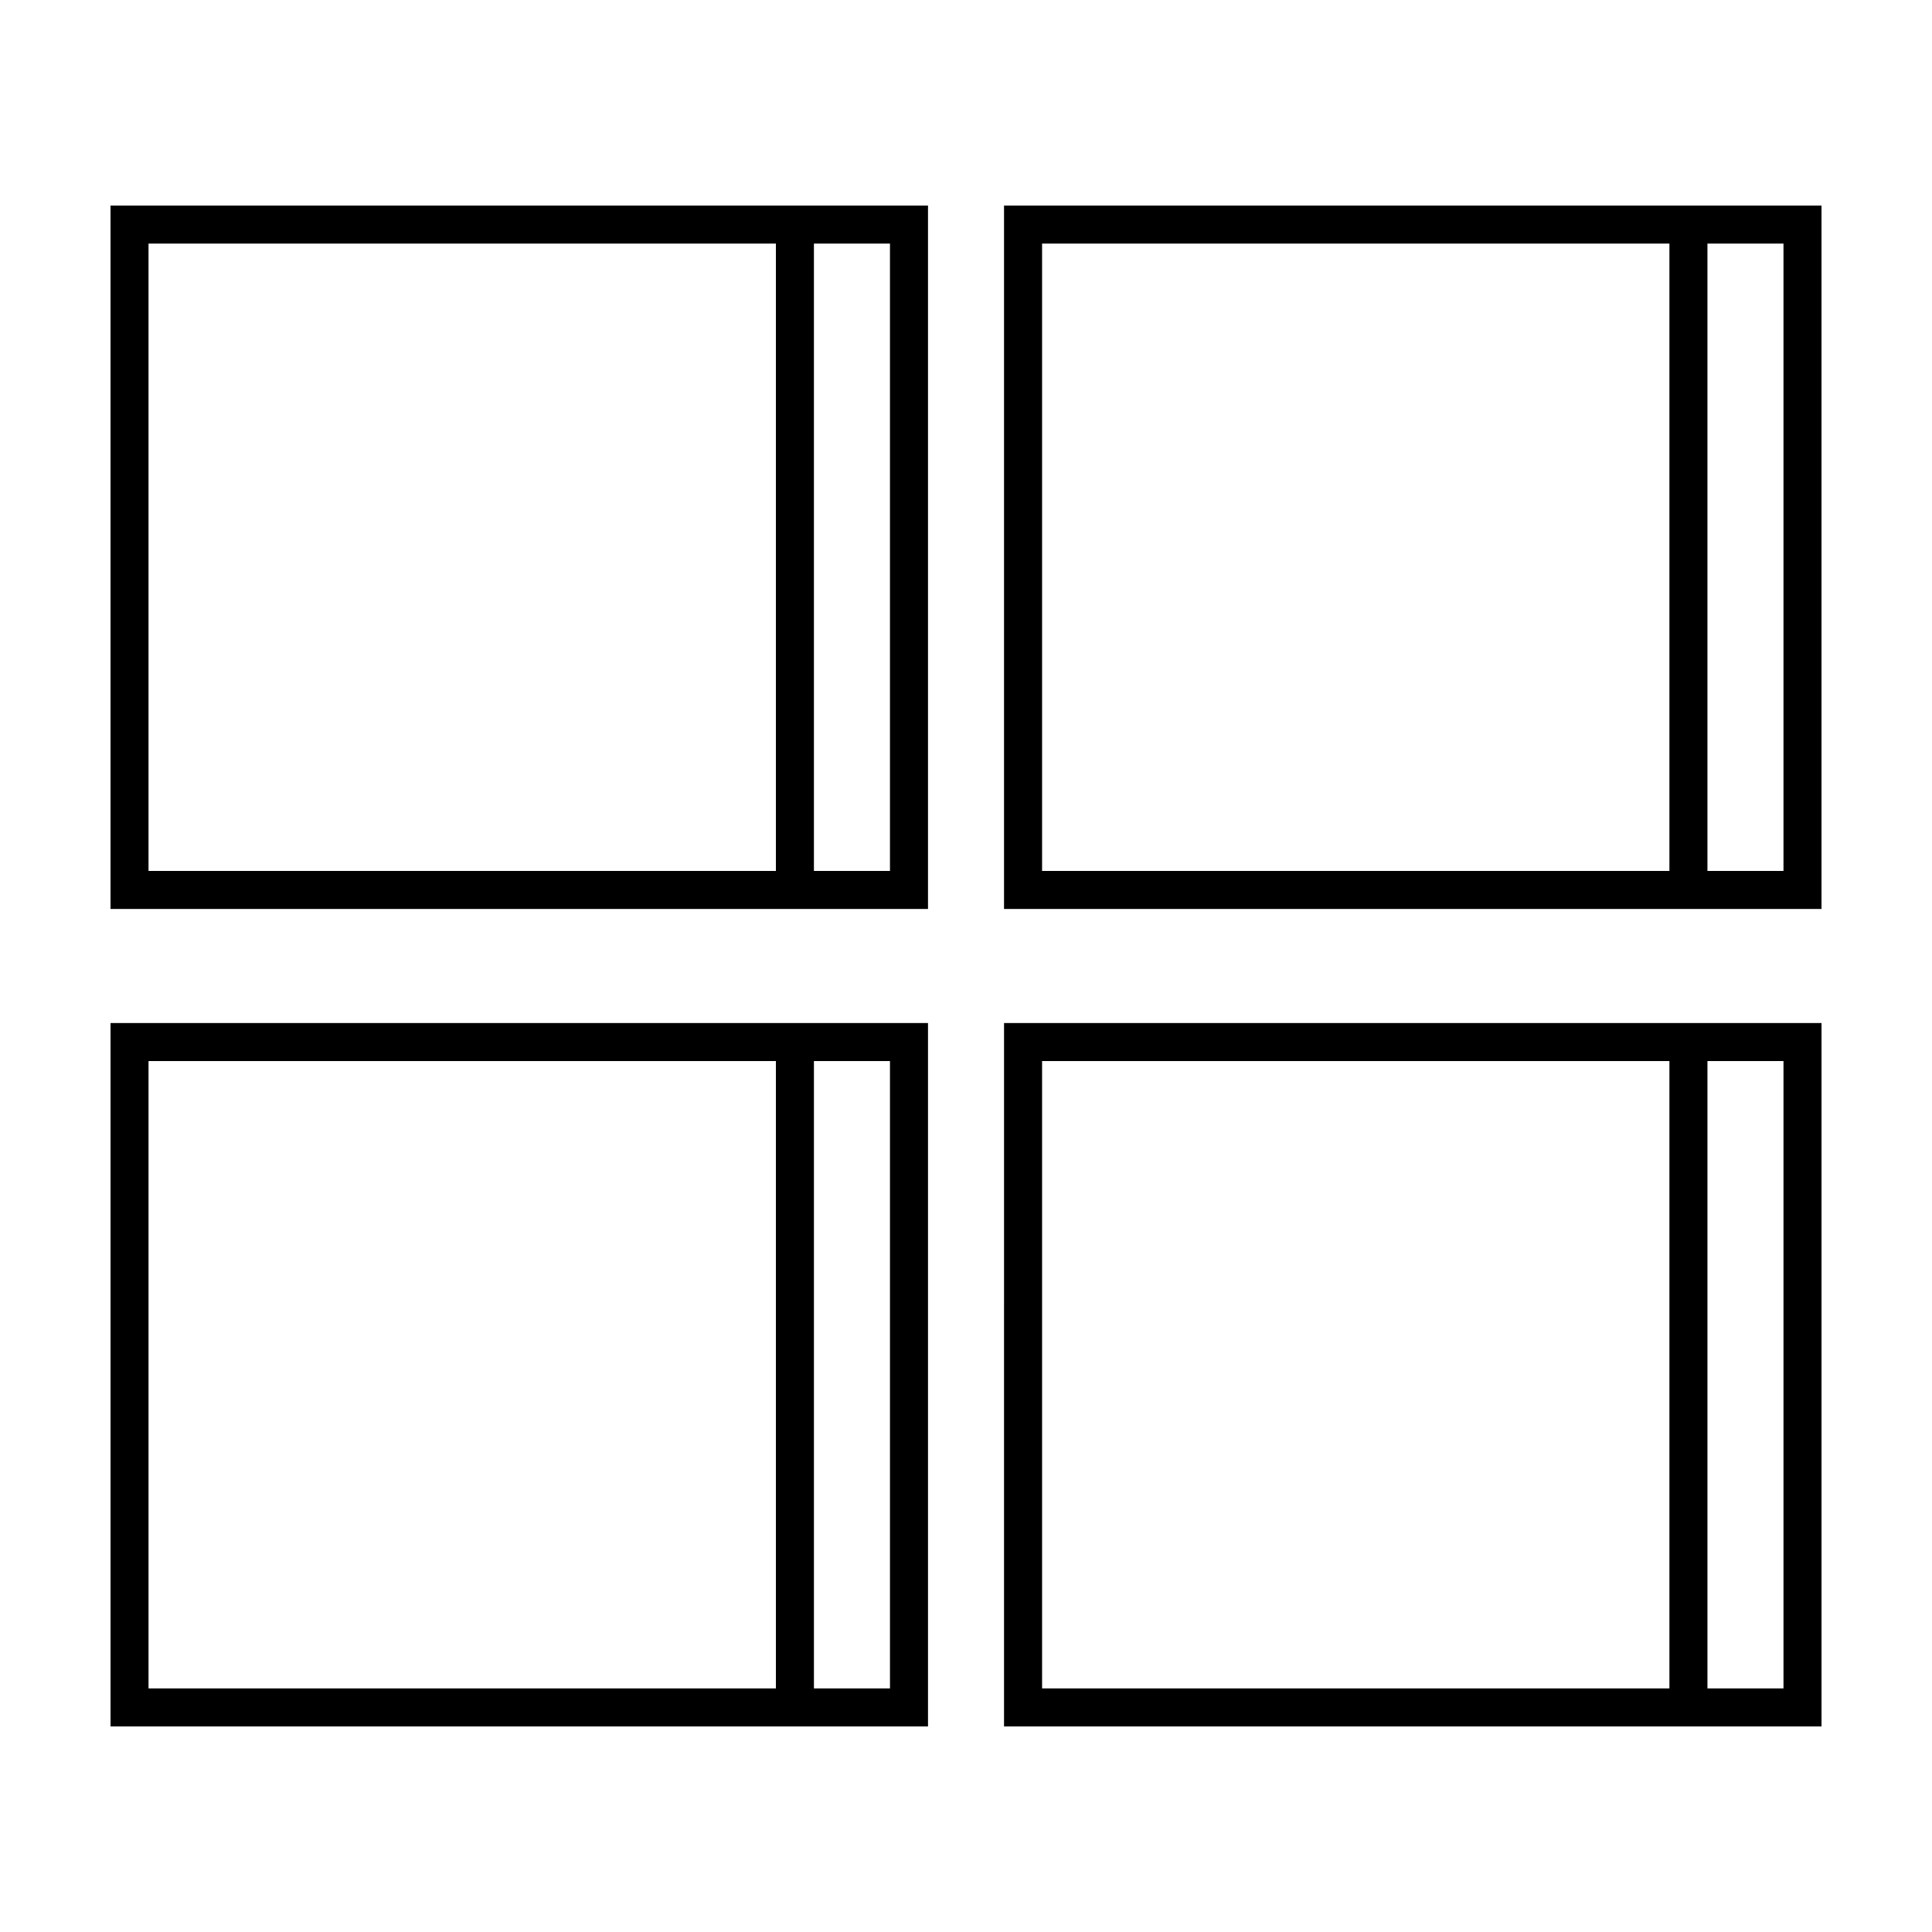
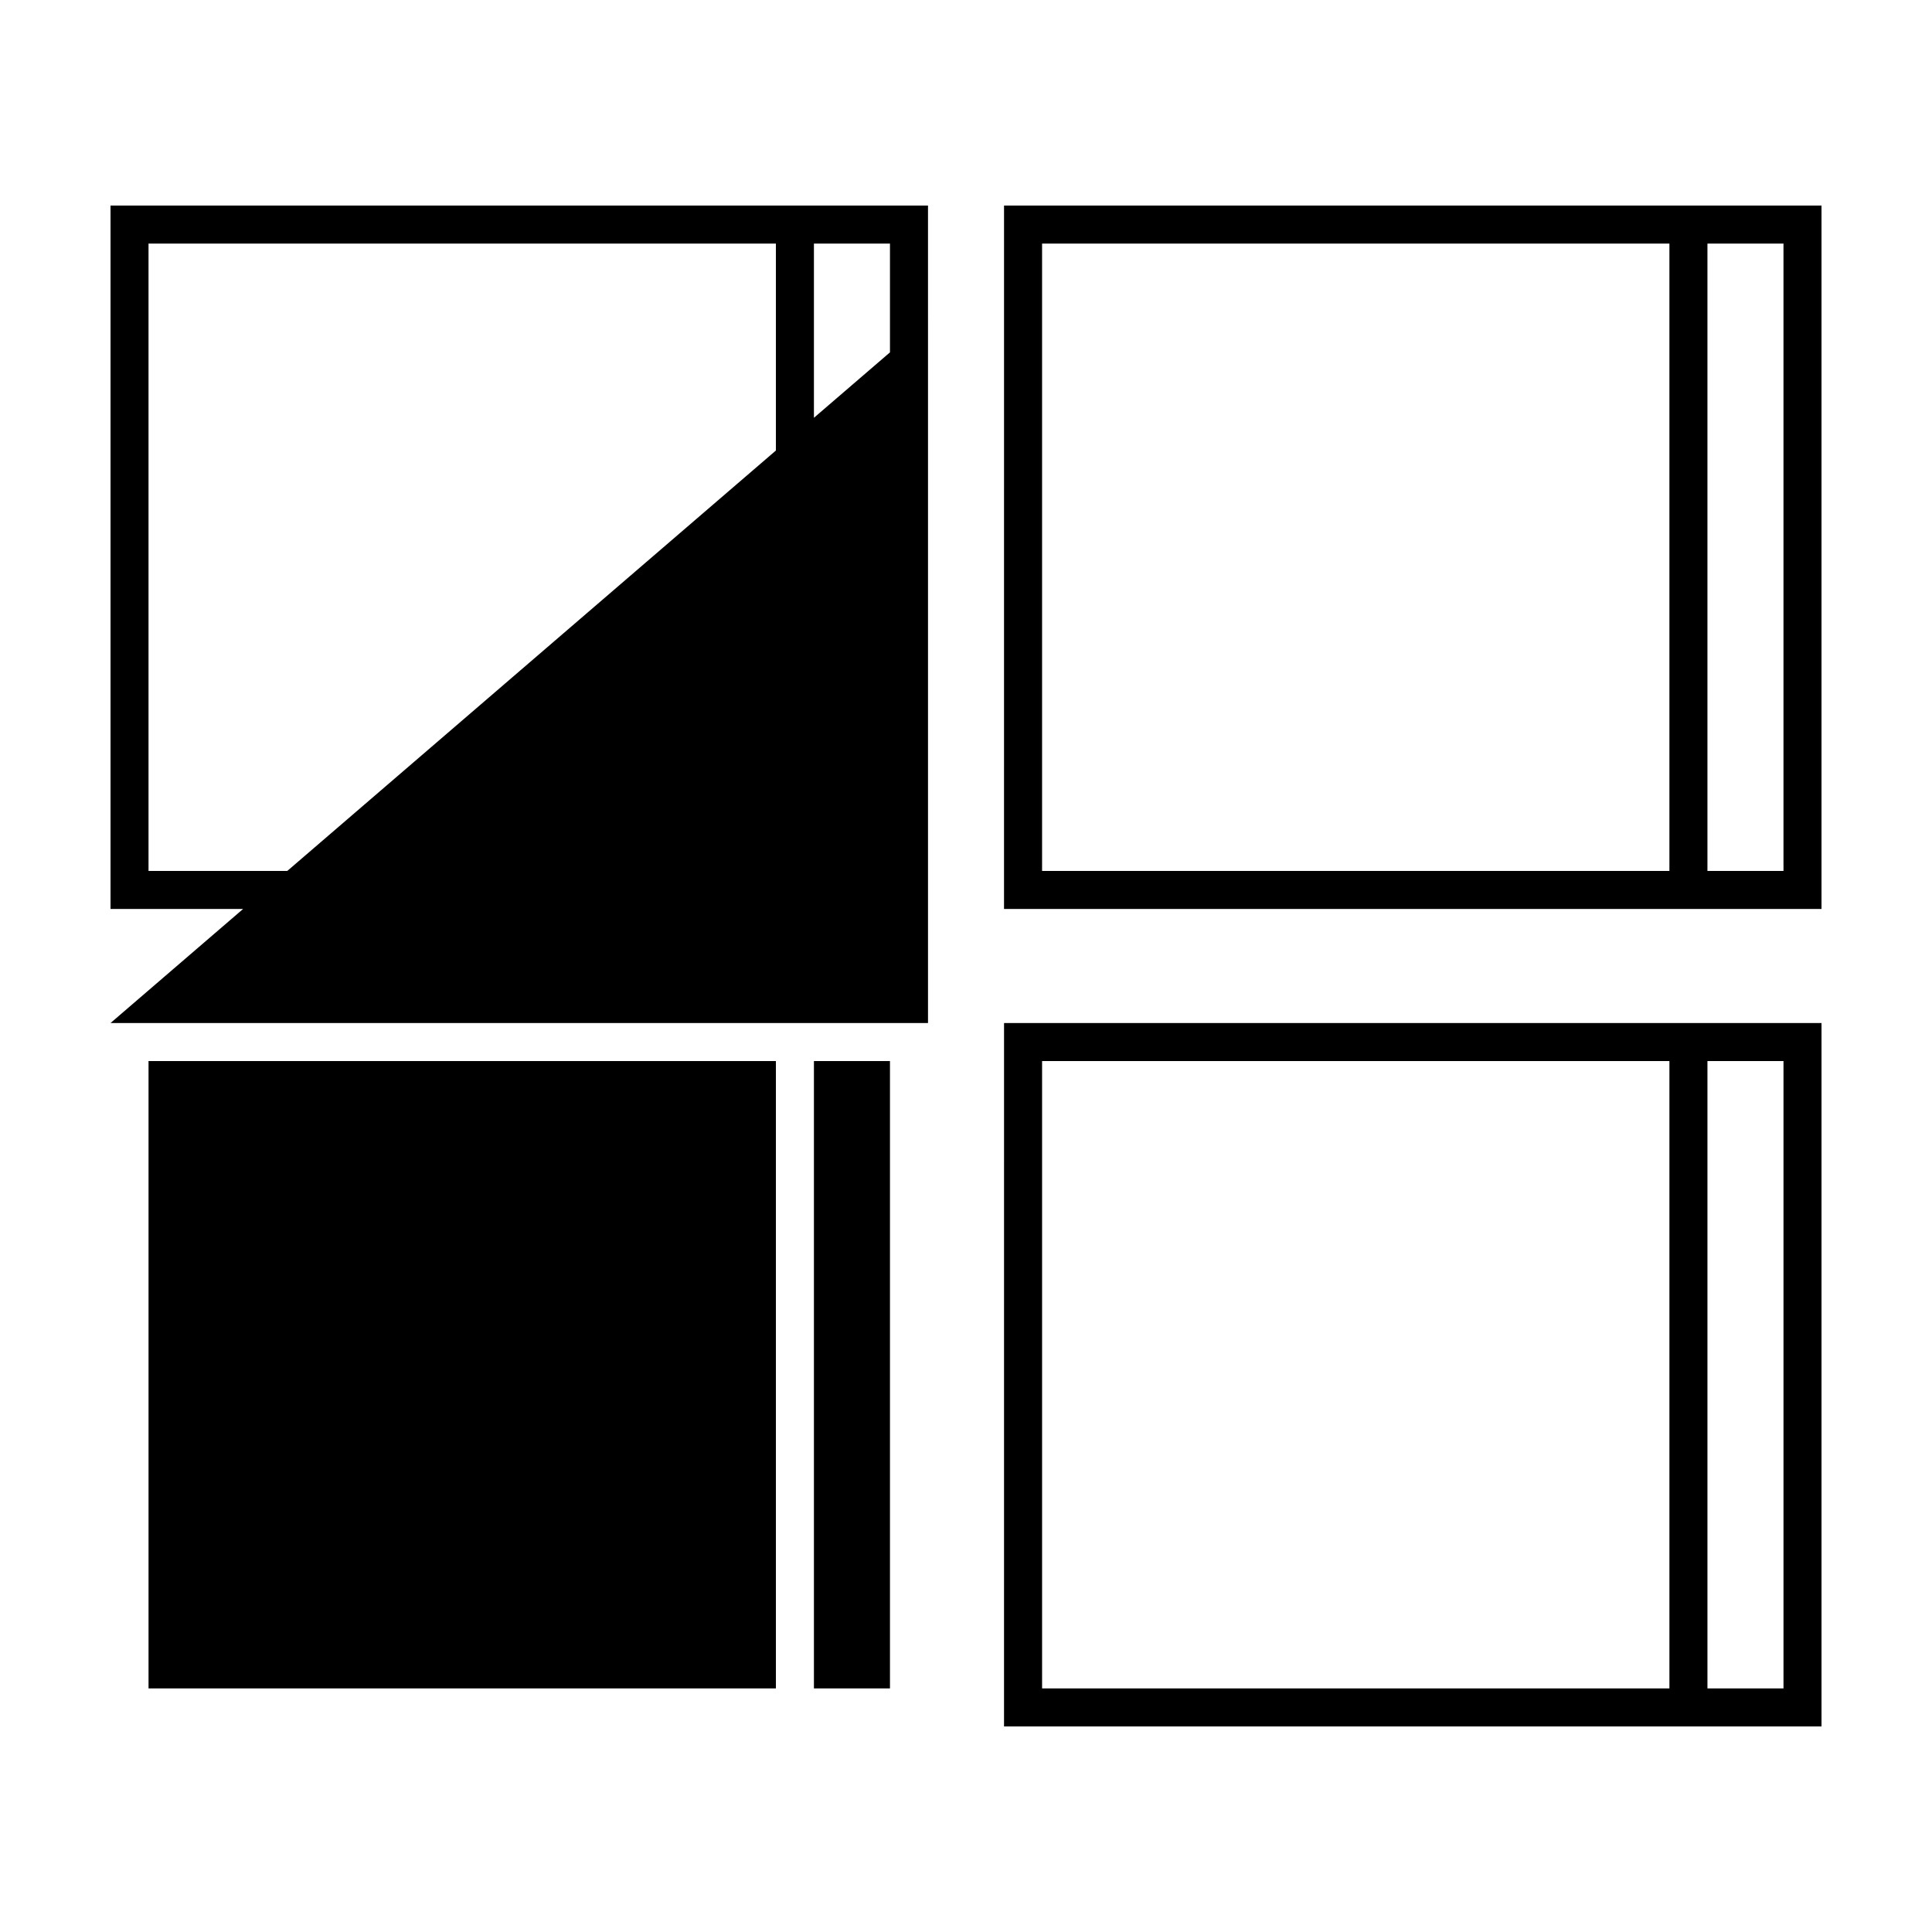
<svg xmlns="http://www.w3.org/2000/svg" fill="#000000" width="800px" height="800px" version="1.1" viewBox="144 144 512 512">
-   <path d="m173.29 198.48v186.41h216.64v-186.41zm176.33 176.33h-166.26v-166.26h166.26zm30.23 0h-20.152v-166.26h20.152zm30.23-176.33-0.004 186.41h216.64v-186.41zm176.33 176.33h-166.25v-166.26h166.25zm30.23 0h-20.152v-166.26h20.152zm-443.35 40.305v186.41h216.64v-186.41zm176.33 176.33h-166.26v-166.26h166.26zm30.23 0h-20.152v-166.26h20.152zm30.23-176.33-0.004 186.41h216.64v-186.41zm176.33 176.33h-166.25v-166.26h166.25zm30.23 0h-20.152v-166.26h20.152z" />
+   <path d="m173.29 198.48v186.41h216.64v-186.41zm176.33 176.33h-166.26v-166.26h166.26zm30.23 0h-20.152v-166.26h20.152zm30.23-176.33-0.004 186.41h216.64v-186.41zm176.33 176.33h-166.25v-166.26h166.25zm30.23 0h-20.152v-166.26h20.152zm-443.35 40.305h216.64v-186.41zm176.33 176.33h-166.26v-166.26h166.26zm30.23 0h-20.152v-166.26h20.152zm30.23-176.33-0.004 186.41h216.64v-186.41zm176.33 176.33h-166.25v-166.26h166.25zm30.23 0h-20.152v-166.26h20.152z" />
</svg>